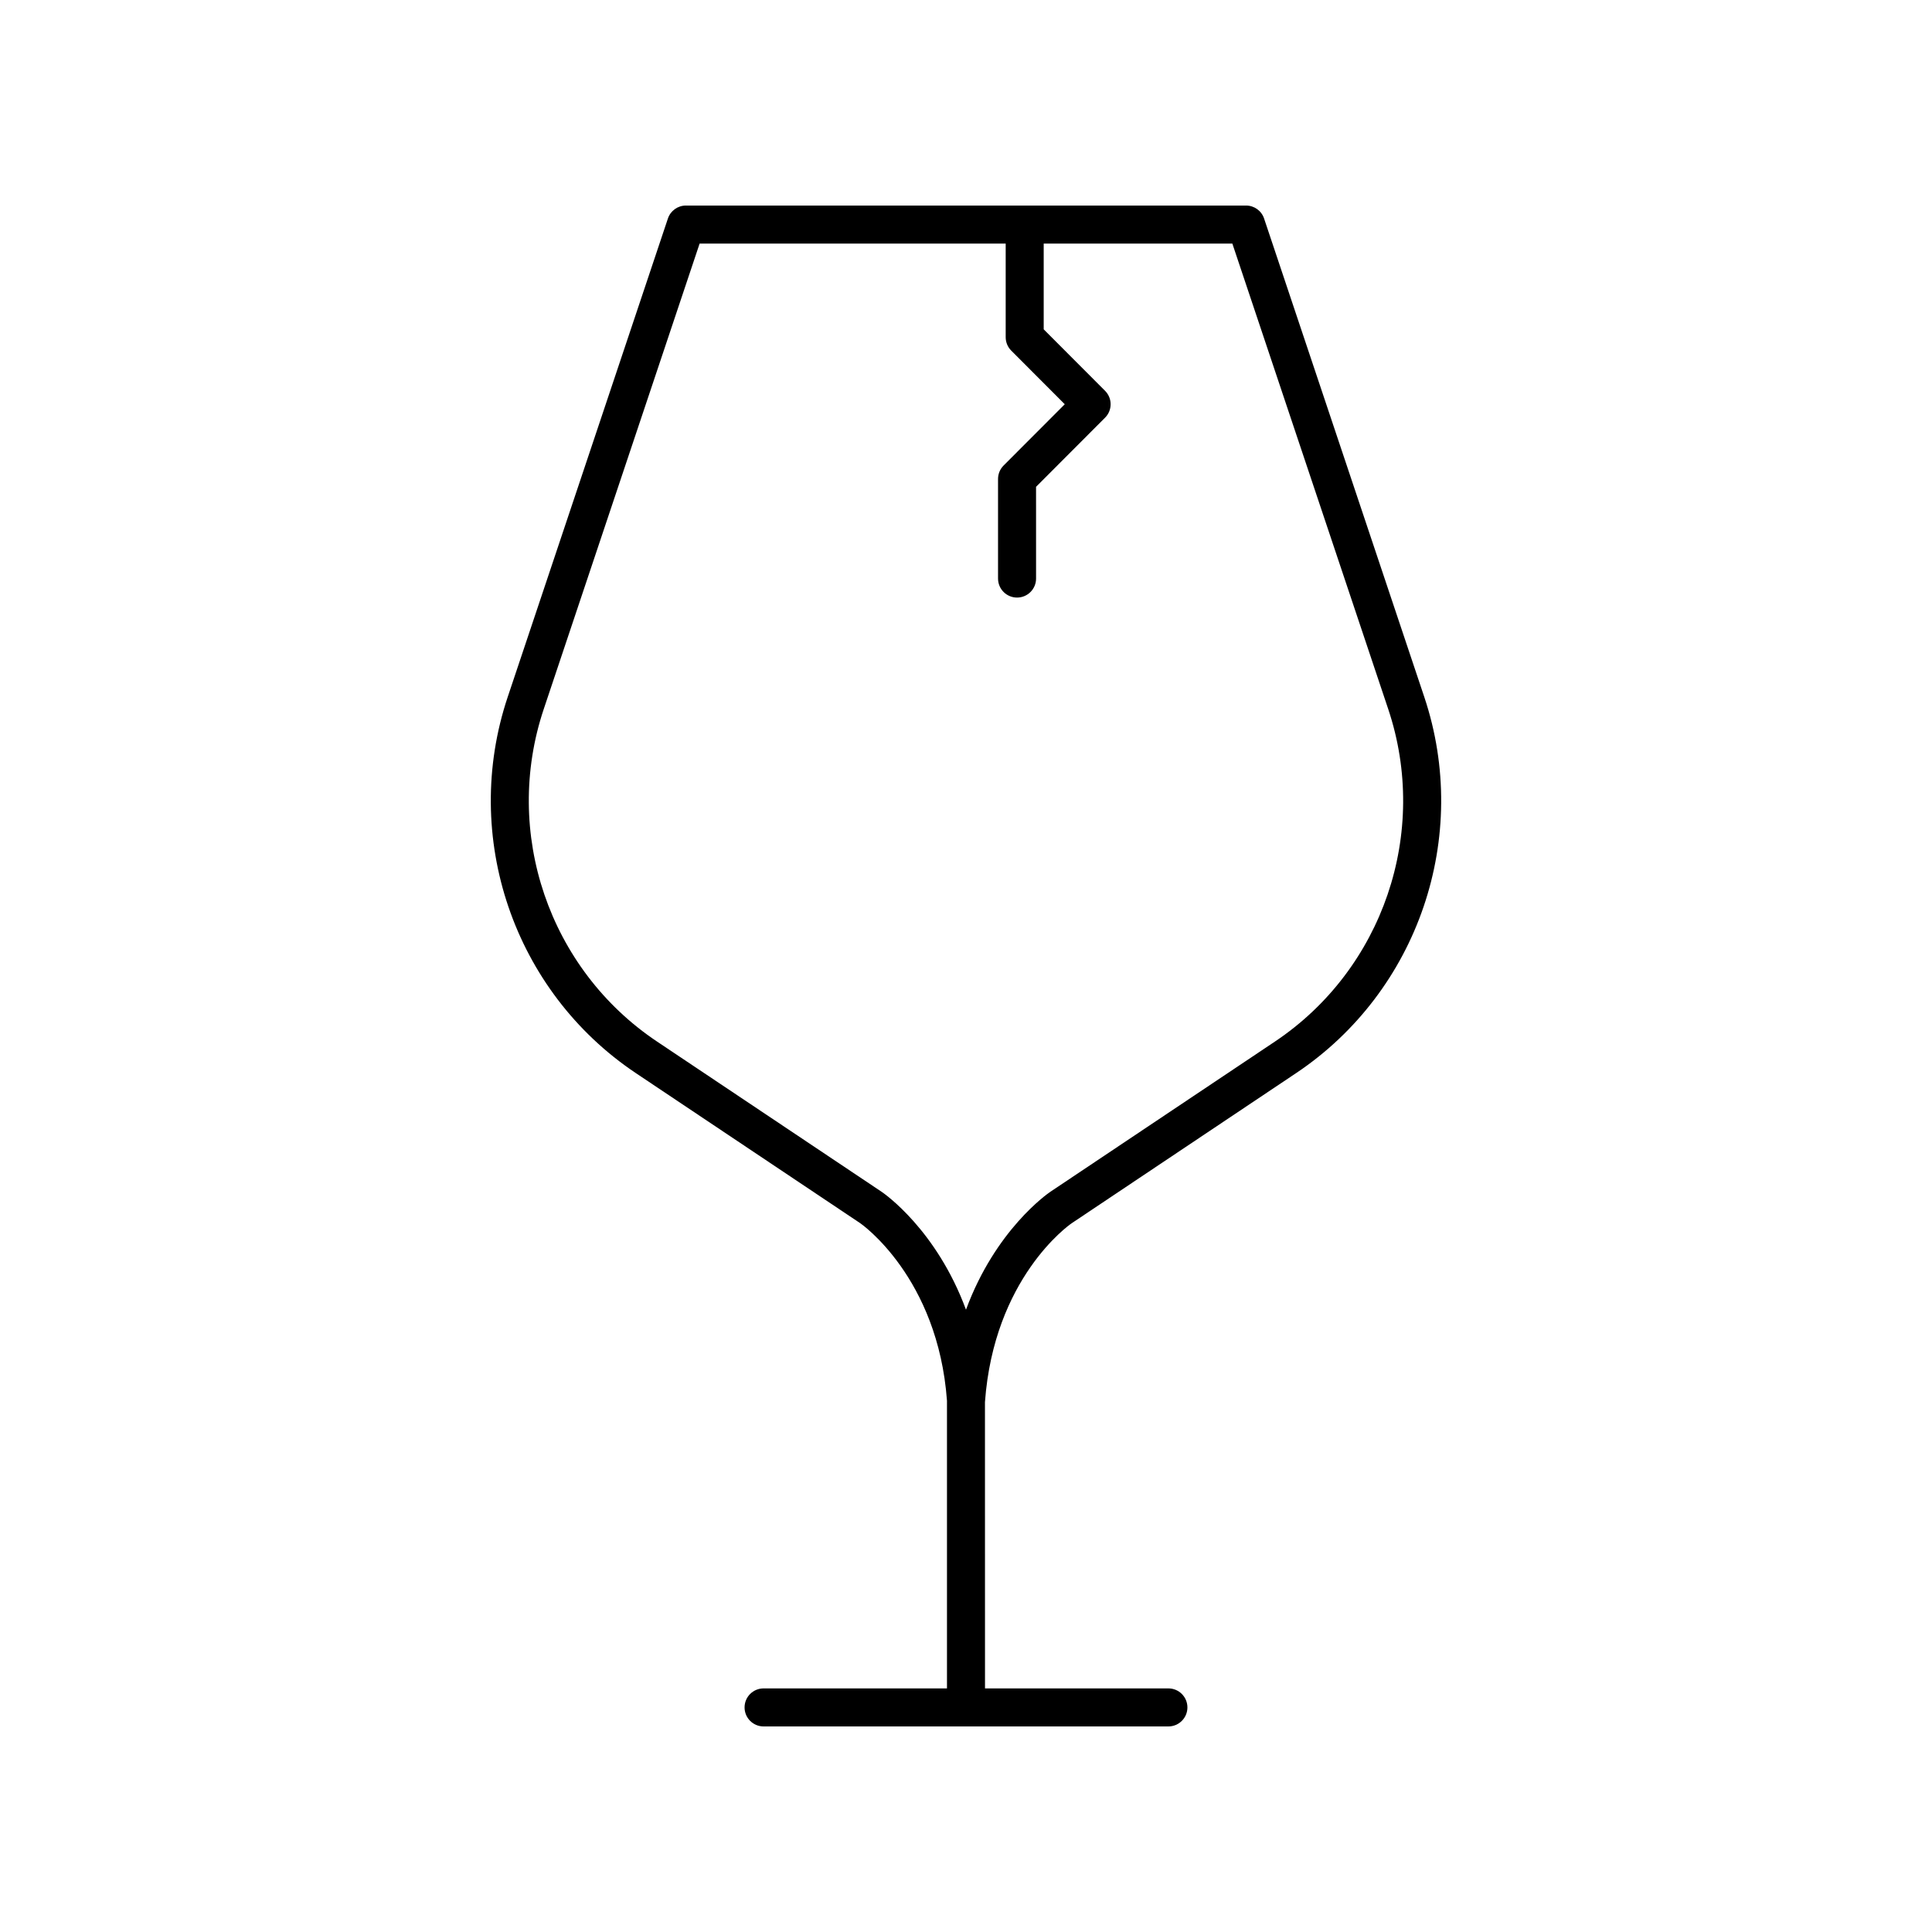
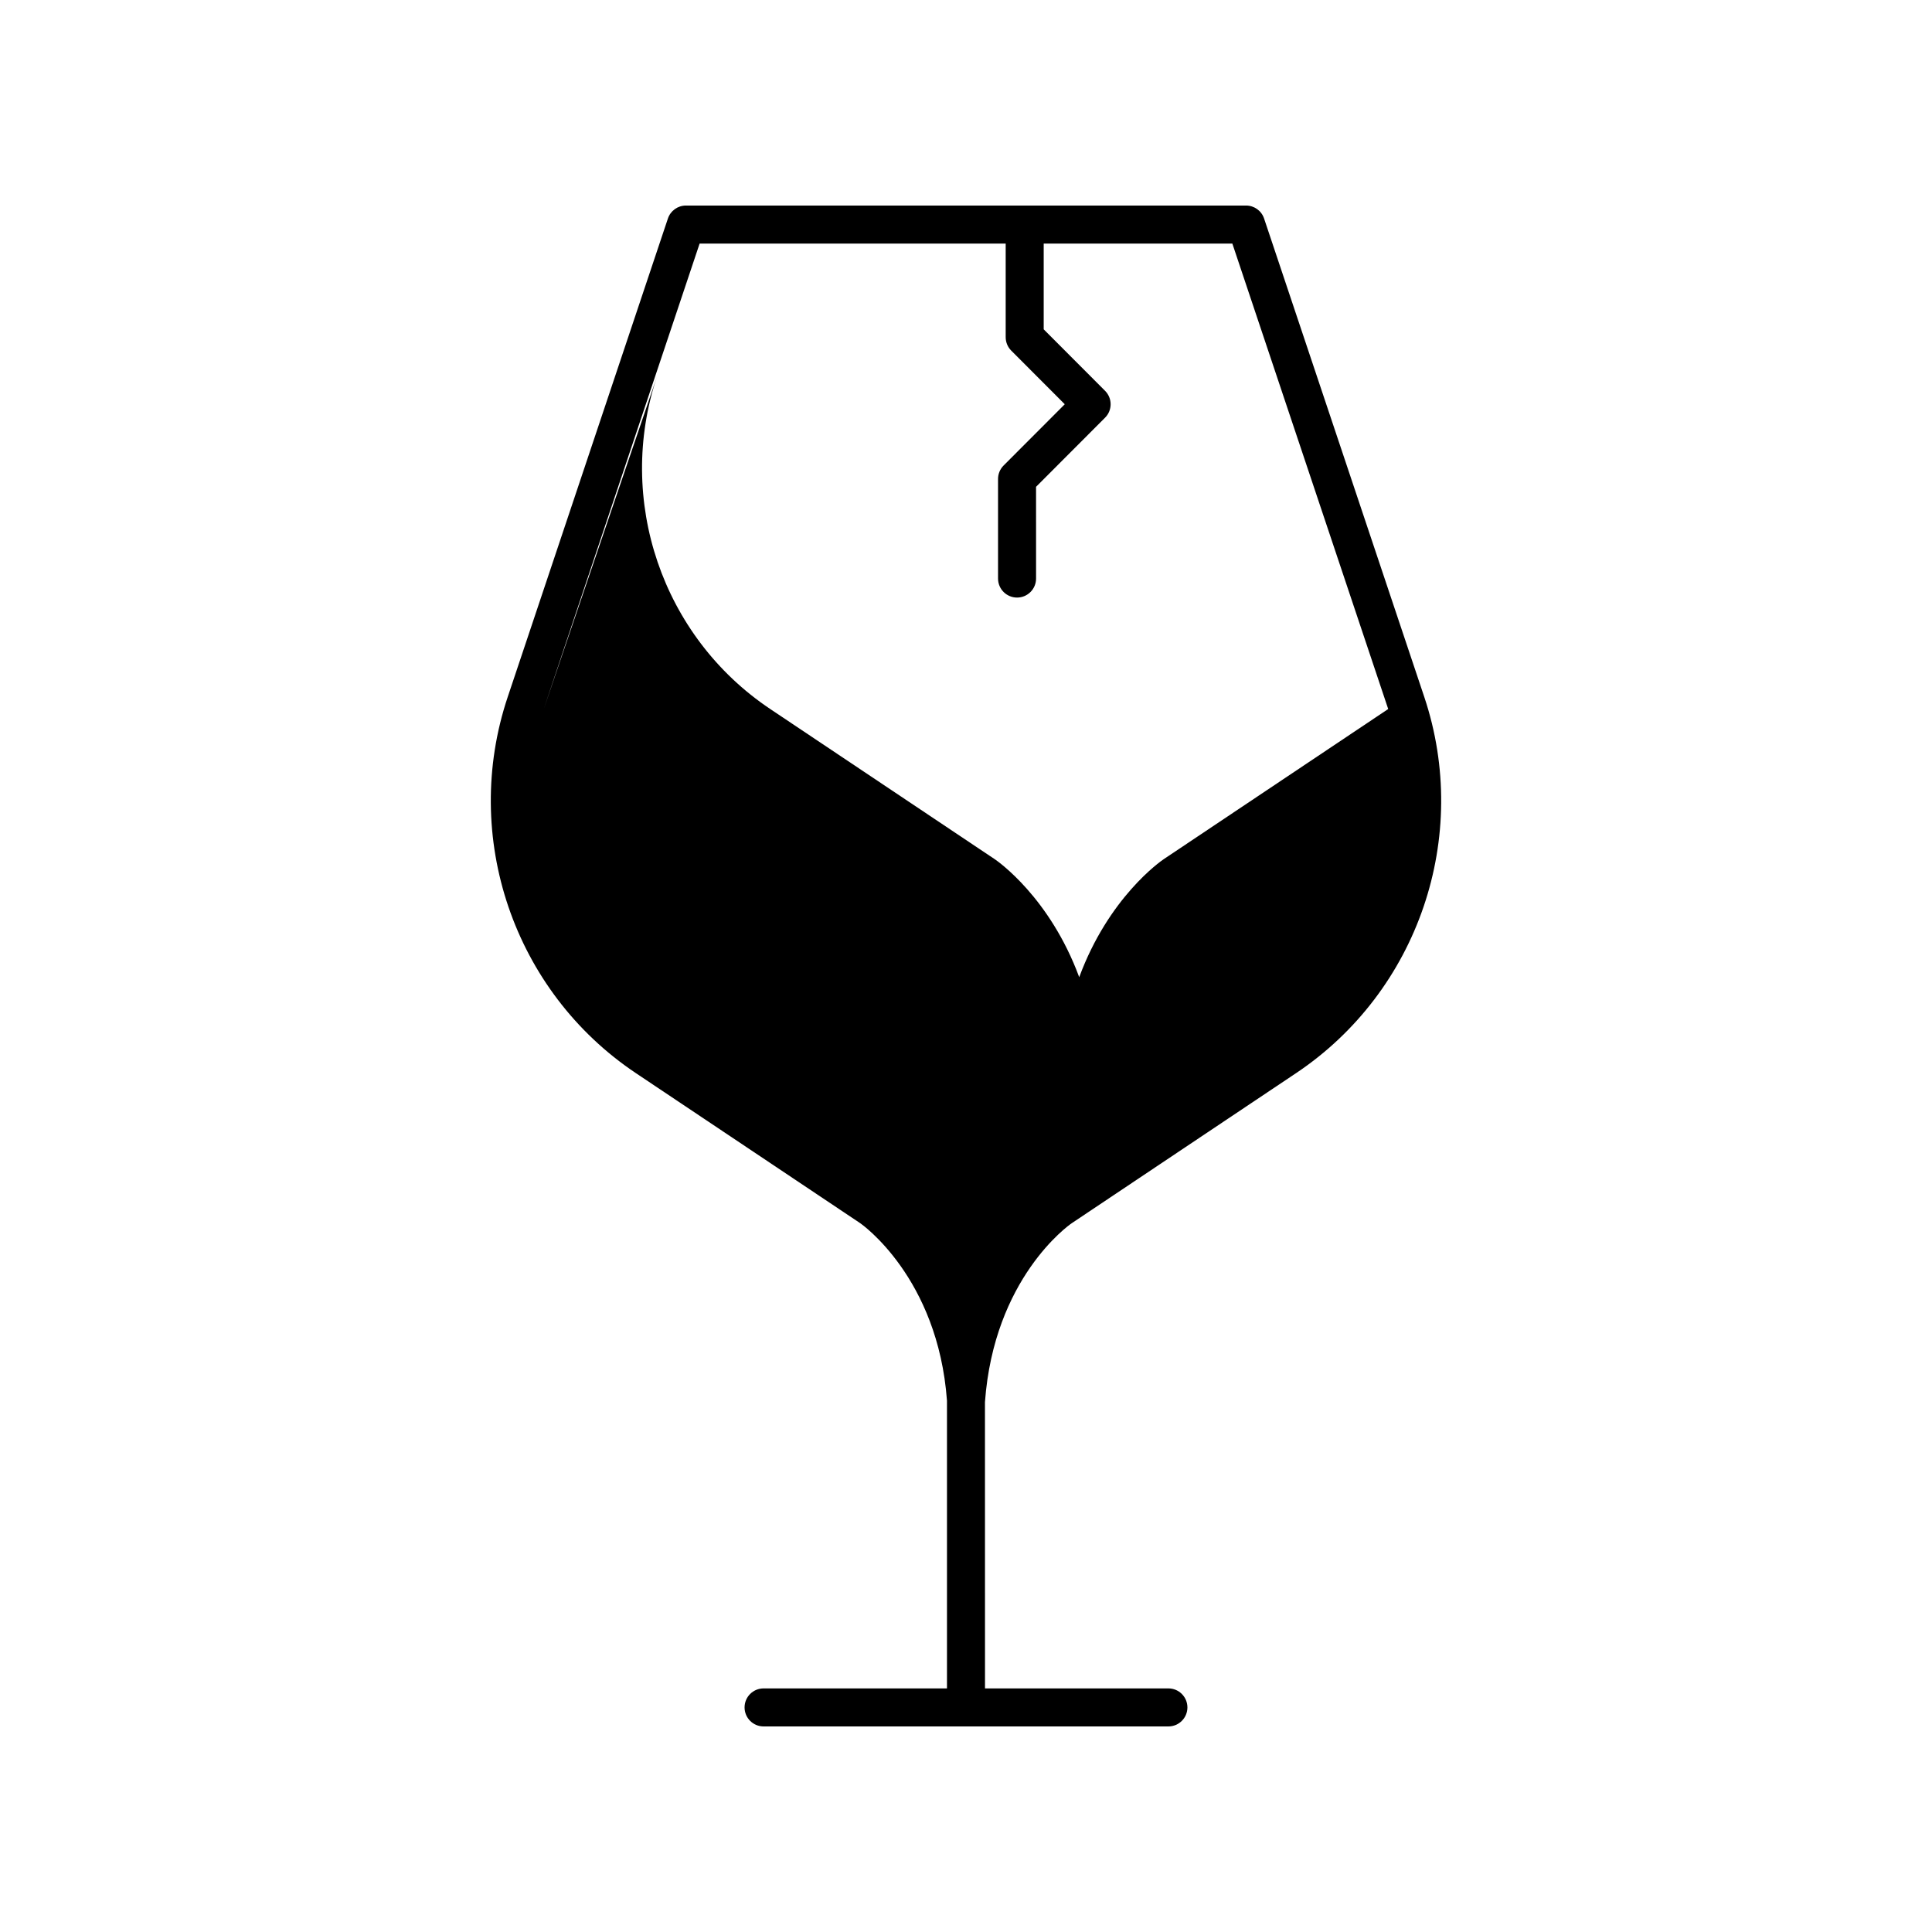
<svg xmlns="http://www.w3.org/2000/svg" fill="#000000" width="800px" height="800px" version="1.1" viewBox="144 144 512 512">
-   <path d="m312.51 428.39 59.48 39.785c0.207 0.141 20.578 14.309 22.969 47.027v0.051 76.191h-48.602c-2.781 0-5.039 2.254-5.039 5.039 0 2.781 2.254 5.039 5.039 5.039h107.28c2.781 0 5.039-2.254 5.039-5.039 0-2.781-2.254-5.039-5.039-5.039h-48.602l-0.012-75.879c2.387-32.812 22.156-46.824 22.957-47.375l59.504-39.805c32.395-21.672 46.359-62.668 33.961-99.691l-42.453-126.79c-0.688-2.051-2.609-3.434-4.773-3.434h-148.44c-2.164 0-4.09 1.387-4.777 3.438l-42.453 126.79c-12.398 37.023 1.566 78.02 33.961 99.691zm-24.406-96.496 41.301-123.34h81.113v24.805c0 1.336 0.527 2.613 1.473 3.559l14.184 14.211-16.211 16.238c-0.945 0.945-1.473 2.223-1.473 3.559v26.395c0 2.781 2.254 5.039 5.039 5.039 2.781 0 5.039-2.254 5.039-5.039l-0.004-24.312 18.289-18.32c1.965-1.969 1.965-5.152 0-7.121l-16.262-16.293v-22.719h49.996l41.301 123.34c10.961 32.73-1.379 68.965-30.008 88.121l-59.531 39.82c-0.762 0.516-14.547 10.094-22.352 31.246-7.809-21.148-21.598-30.734-22.379-31.262l-59.504-39.805c-28.633-19.152-40.973-55.391-30.012-88.121z" />
+   <path d="m312.51 428.39 59.48 39.785c0.207 0.141 20.578 14.309 22.969 47.027v0.051 76.191h-48.602c-2.781 0-5.039 2.254-5.039 5.039 0 2.781 2.254 5.039 5.039 5.039h107.28c2.781 0 5.039-2.254 5.039-5.039 0-2.781-2.254-5.039-5.039-5.039h-48.602l-0.012-75.879c2.387-32.812 22.156-46.824 22.957-47.375l59.504-39.805c32.395-21.672 46.359-62.668 33.961-99.691l-42.453-126.79c-0.688-2.051-2.609-3.434-4.773-3.434h-148.44c-2.164 0-4.09 1.387-4.777 3.438l-42.453 126.79c-12.398 37.023 1.566 78.02 33.961 99.691zm-24.406-96.496 41.301-123.34h81.113v24.805c0 1.336 0.527 2.613 1.473 3.559l14.184 14.211-16.211 16.238c-0.945 0.945-1.473 2.223-1.473 3.559v26.395c0 2.781 2.254 5.039 5.039 5.039 2.781 0 5.039-2.254 5.039-5.039l-0.004-24.312 18.289-18.32c1.965-1.969 1.965-5.152 0-7.121l-16.262-16.293v-22.719h49.996l41.301 123.34l-59.531 39.82c-0.762 0.516-14.547 10.094-22.352 31.246-7.809-21.148-21.598-30.734-22.379-31.262l-59.504-39.805c-28.633-19.152-40.973-55.391-30.012-88.121z" />
</svg>